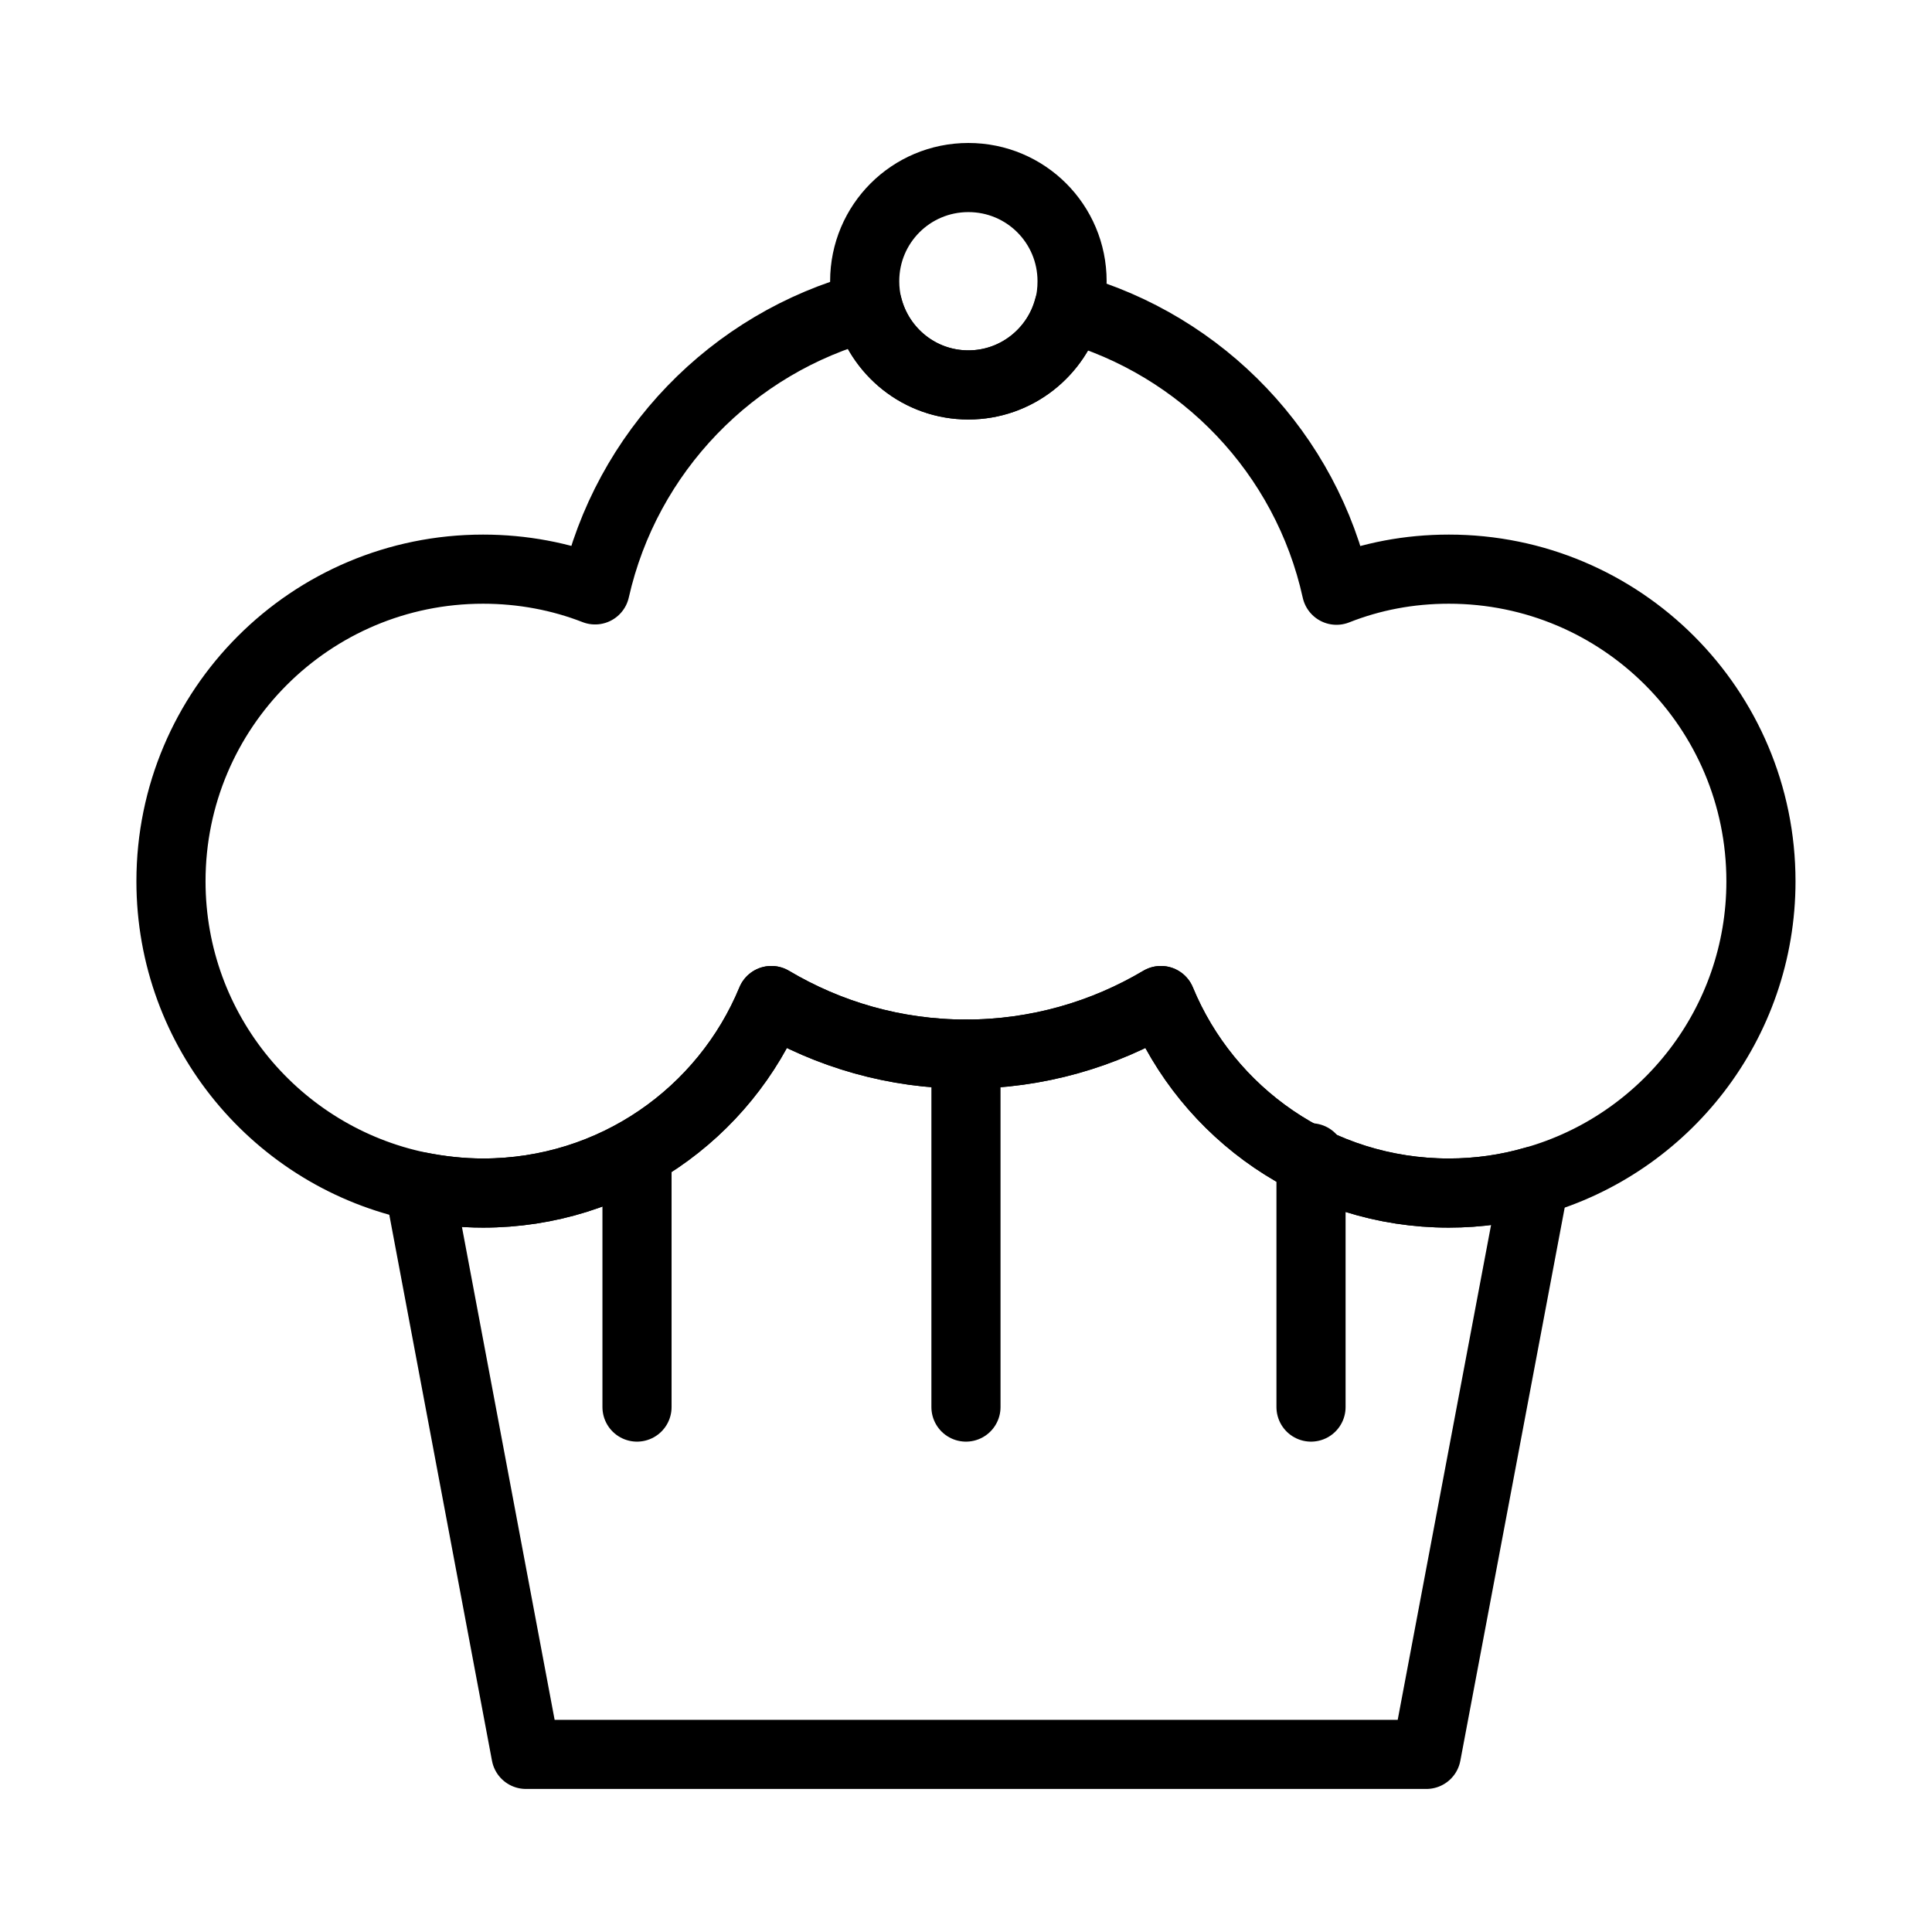
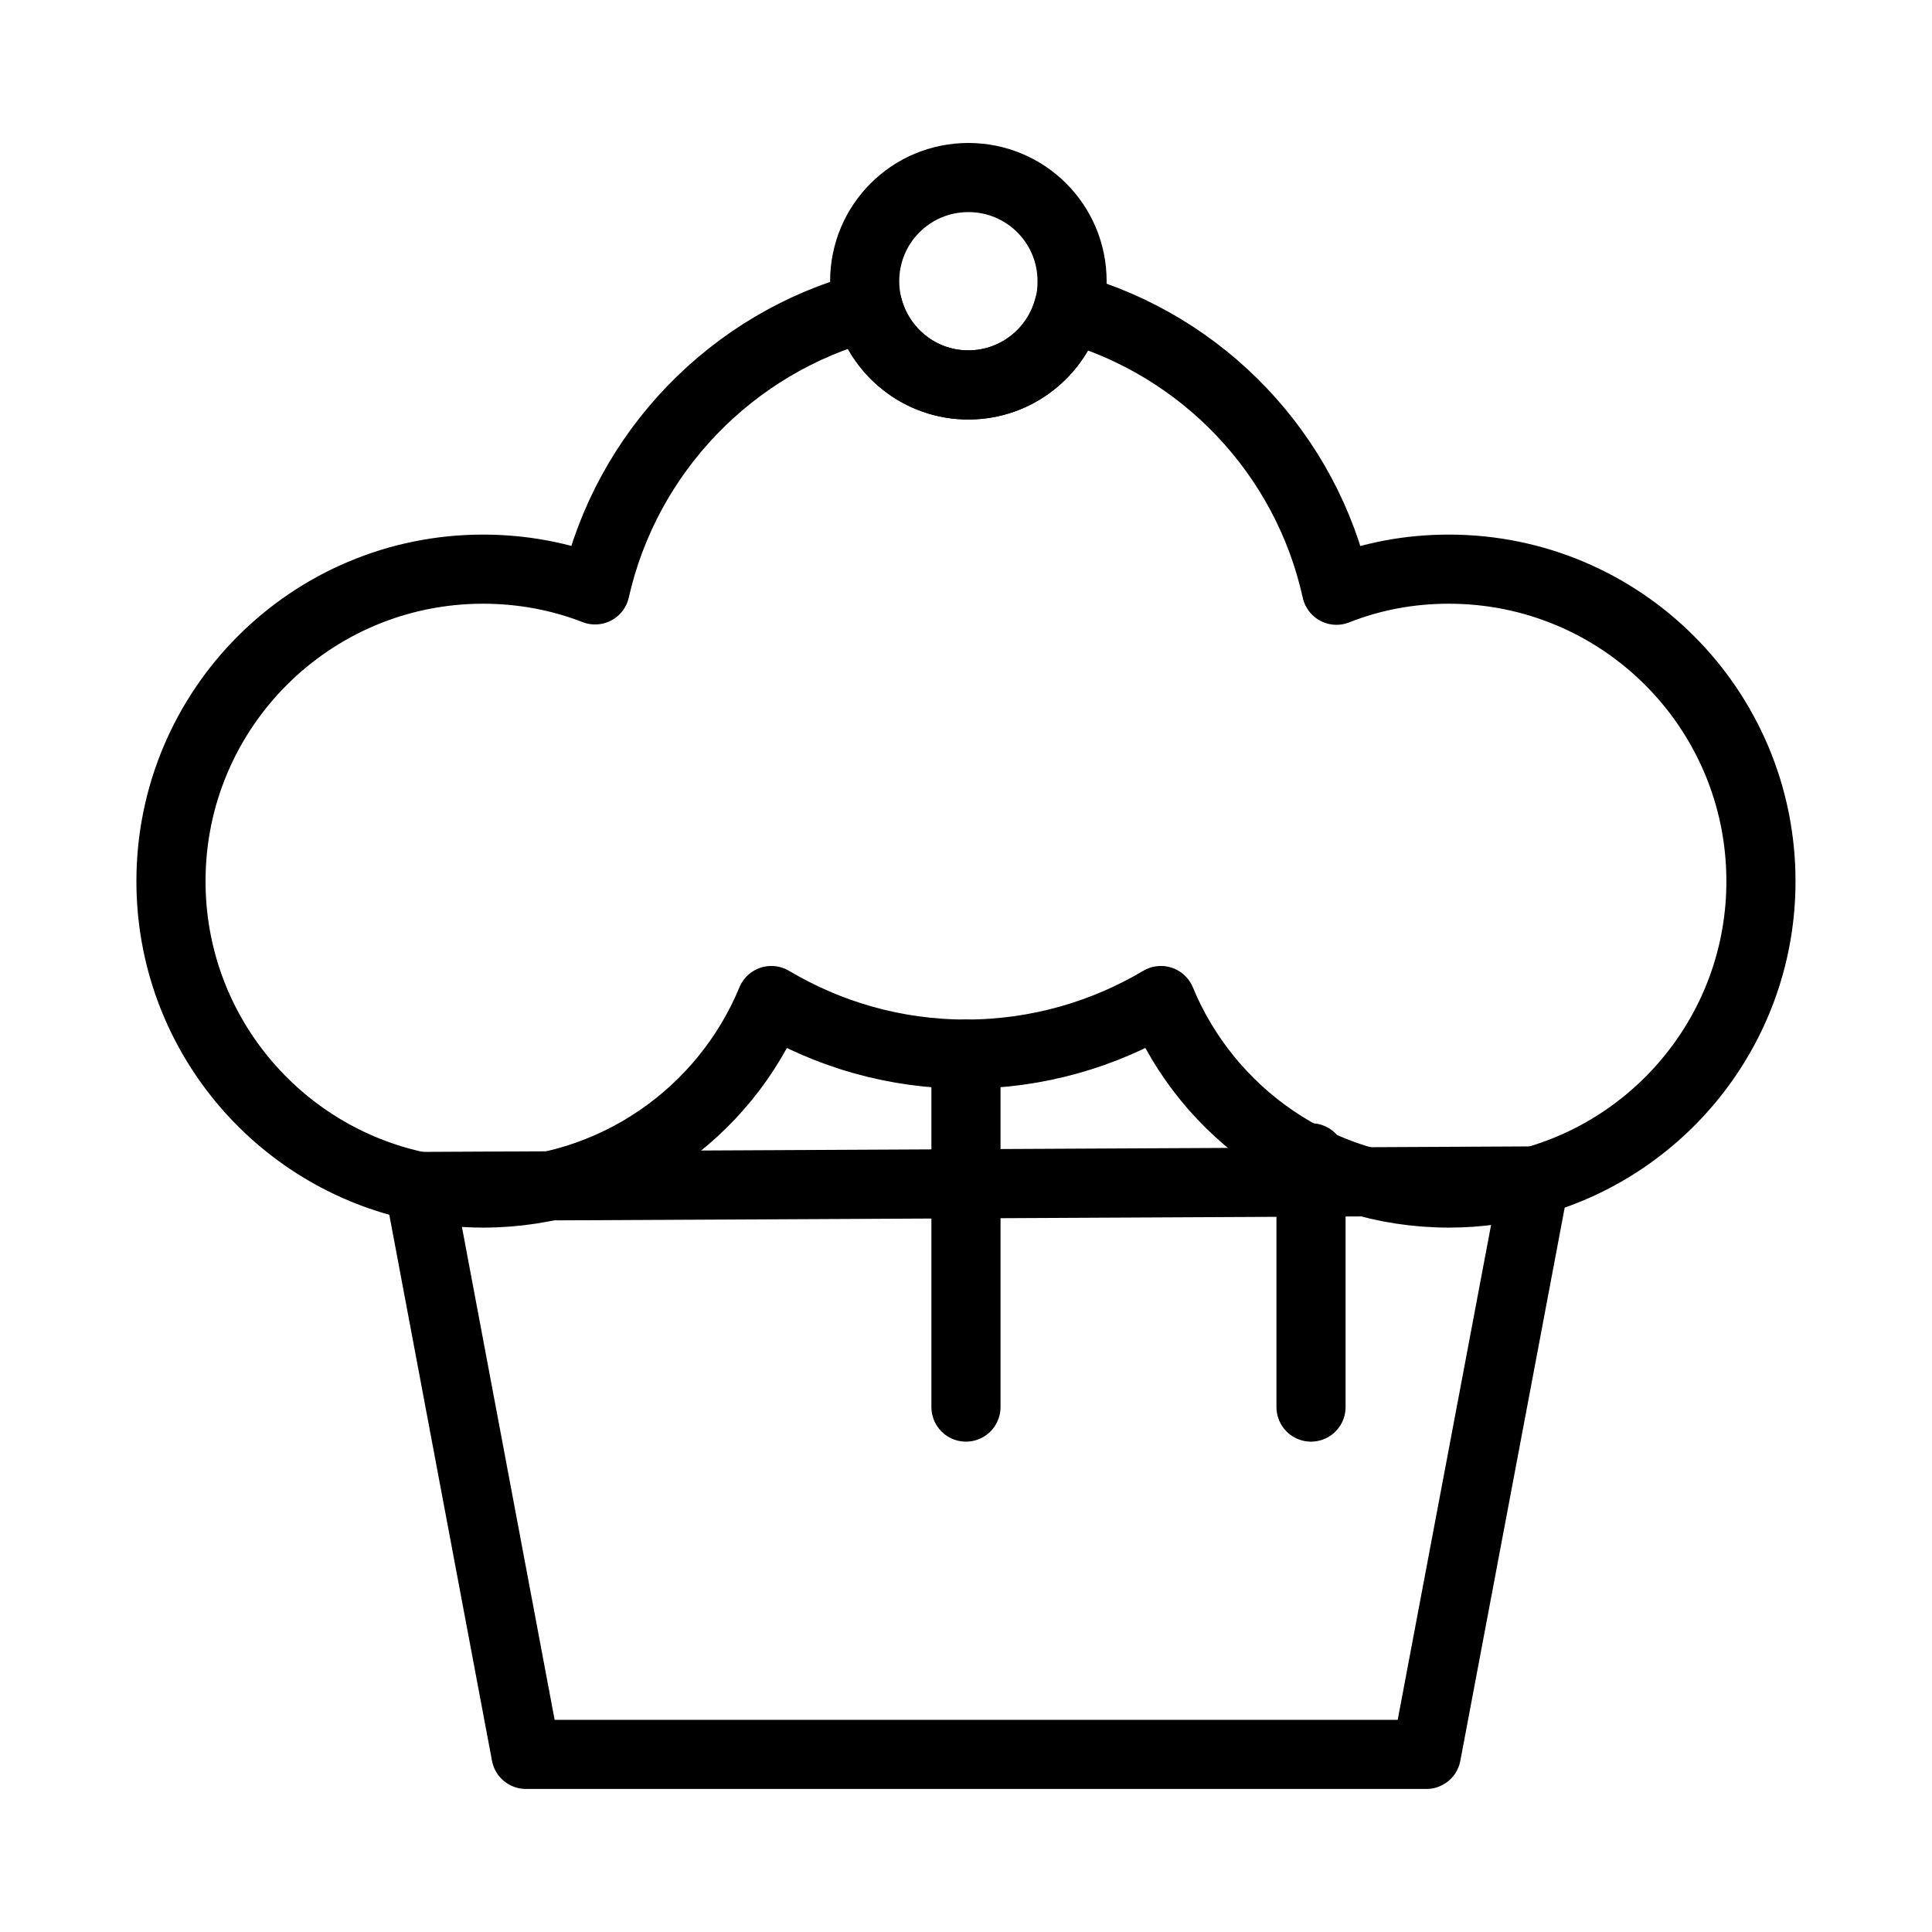
<svg xmlns="http://www.w3.org/2000/svg" width="800px" height="800px" version="1.1" viewBox="144 144 512 512">
  <g fill="none" stroke="#000000" stroke-linecap="round" stroke-linejoin="round" stroke-miterlimit="10" stroke-width="2">
-     <path transform="matrix(9.16 0 0 9.16 148.09 148.09)" d="m43.95 33.72-3.13 16.59h-26.05l-3.09-16.43c0.6 0.12 1.22 0.19 1.85 0.19 3.77 0 6.99-2.3 8.34-5.57 1.65 0.98 3.57 1.55 5.63 1.55 2.06 0 3.99-0.57 5.64-1.55 1.35 3.27 4.57 5.57 8.33 5.57 0.86-4.27e-4 1.69-0.12 2.48-0.351z" />
+     <path transform="matrix(9.16 0 0 9.16 148.09 148.09)" d="m43.95 33.72-3.13 16.59h-26.05l-3.09-16.43z" />
    <path transform="matrix(9.16 0 0 9.16 148.09 148.09)" d="m50.5 25.05c0 4.12-2.77 7.6-6.55 8.67-0.79 0.23-1.62 0.35-2.48 0.35-3.76 0-6.98-2.3-8.33-5.57-1.65 0.98-3.58 1.55-5.64 1.55-2.06 0-3.98-0.57-5.63-1.55-1.35 3.27-4.57 5.57-8.34 5.57-0.63 0-1.25-0.07-1.85-0.19-4.1-0.85-7.18-4.48-7.18-8.83 0-4.99 4.04-9.03 9.03-9.03 1.14 0 2.24 0.21 3.24 0.6 0.9-3.99 3.96-7.15 7.89-8.2 0.33 1.3 1.5 2.27 2.91 2.27 1.39 0 2.56-0.95 2.9-2.23 3.88 1.08 6.88 4.22 7.75 8.17 1.01-0.4 2.1-0.61 3.25-0.61 4.99-4.27e-4 9.03 4.04 9.03 9.029z" />
    <path transform="matrix(9.16 0 0 9.16 148.09 148.09)" d="m30.57 7.69c0 0.27-0.03 0.53-0.1 0.77-0.34 1.28-1.51 2.23-2.9 2.23-1.41 0-2.58-0.97-2.91-2.27-0.06-0.23-0.09-0.48-0.09-0.73 0-1.66 1.34-3 3-3s3 1.34 3 3z" />
    <path transform="matrix(9.16 0 0 9.16 148.09 148.09)" d="m27.5 30.05v10.212" />
    <path transform="matrix(9.16 0 0 9.16 148.09 148.09)" d="m37.483 33.05v7.212" />
-     <path transform="matrix(9.16 0 0 9.16 148.09 148.09)" d="m17.983 33.05v7.212" />
  </g>
</svg>